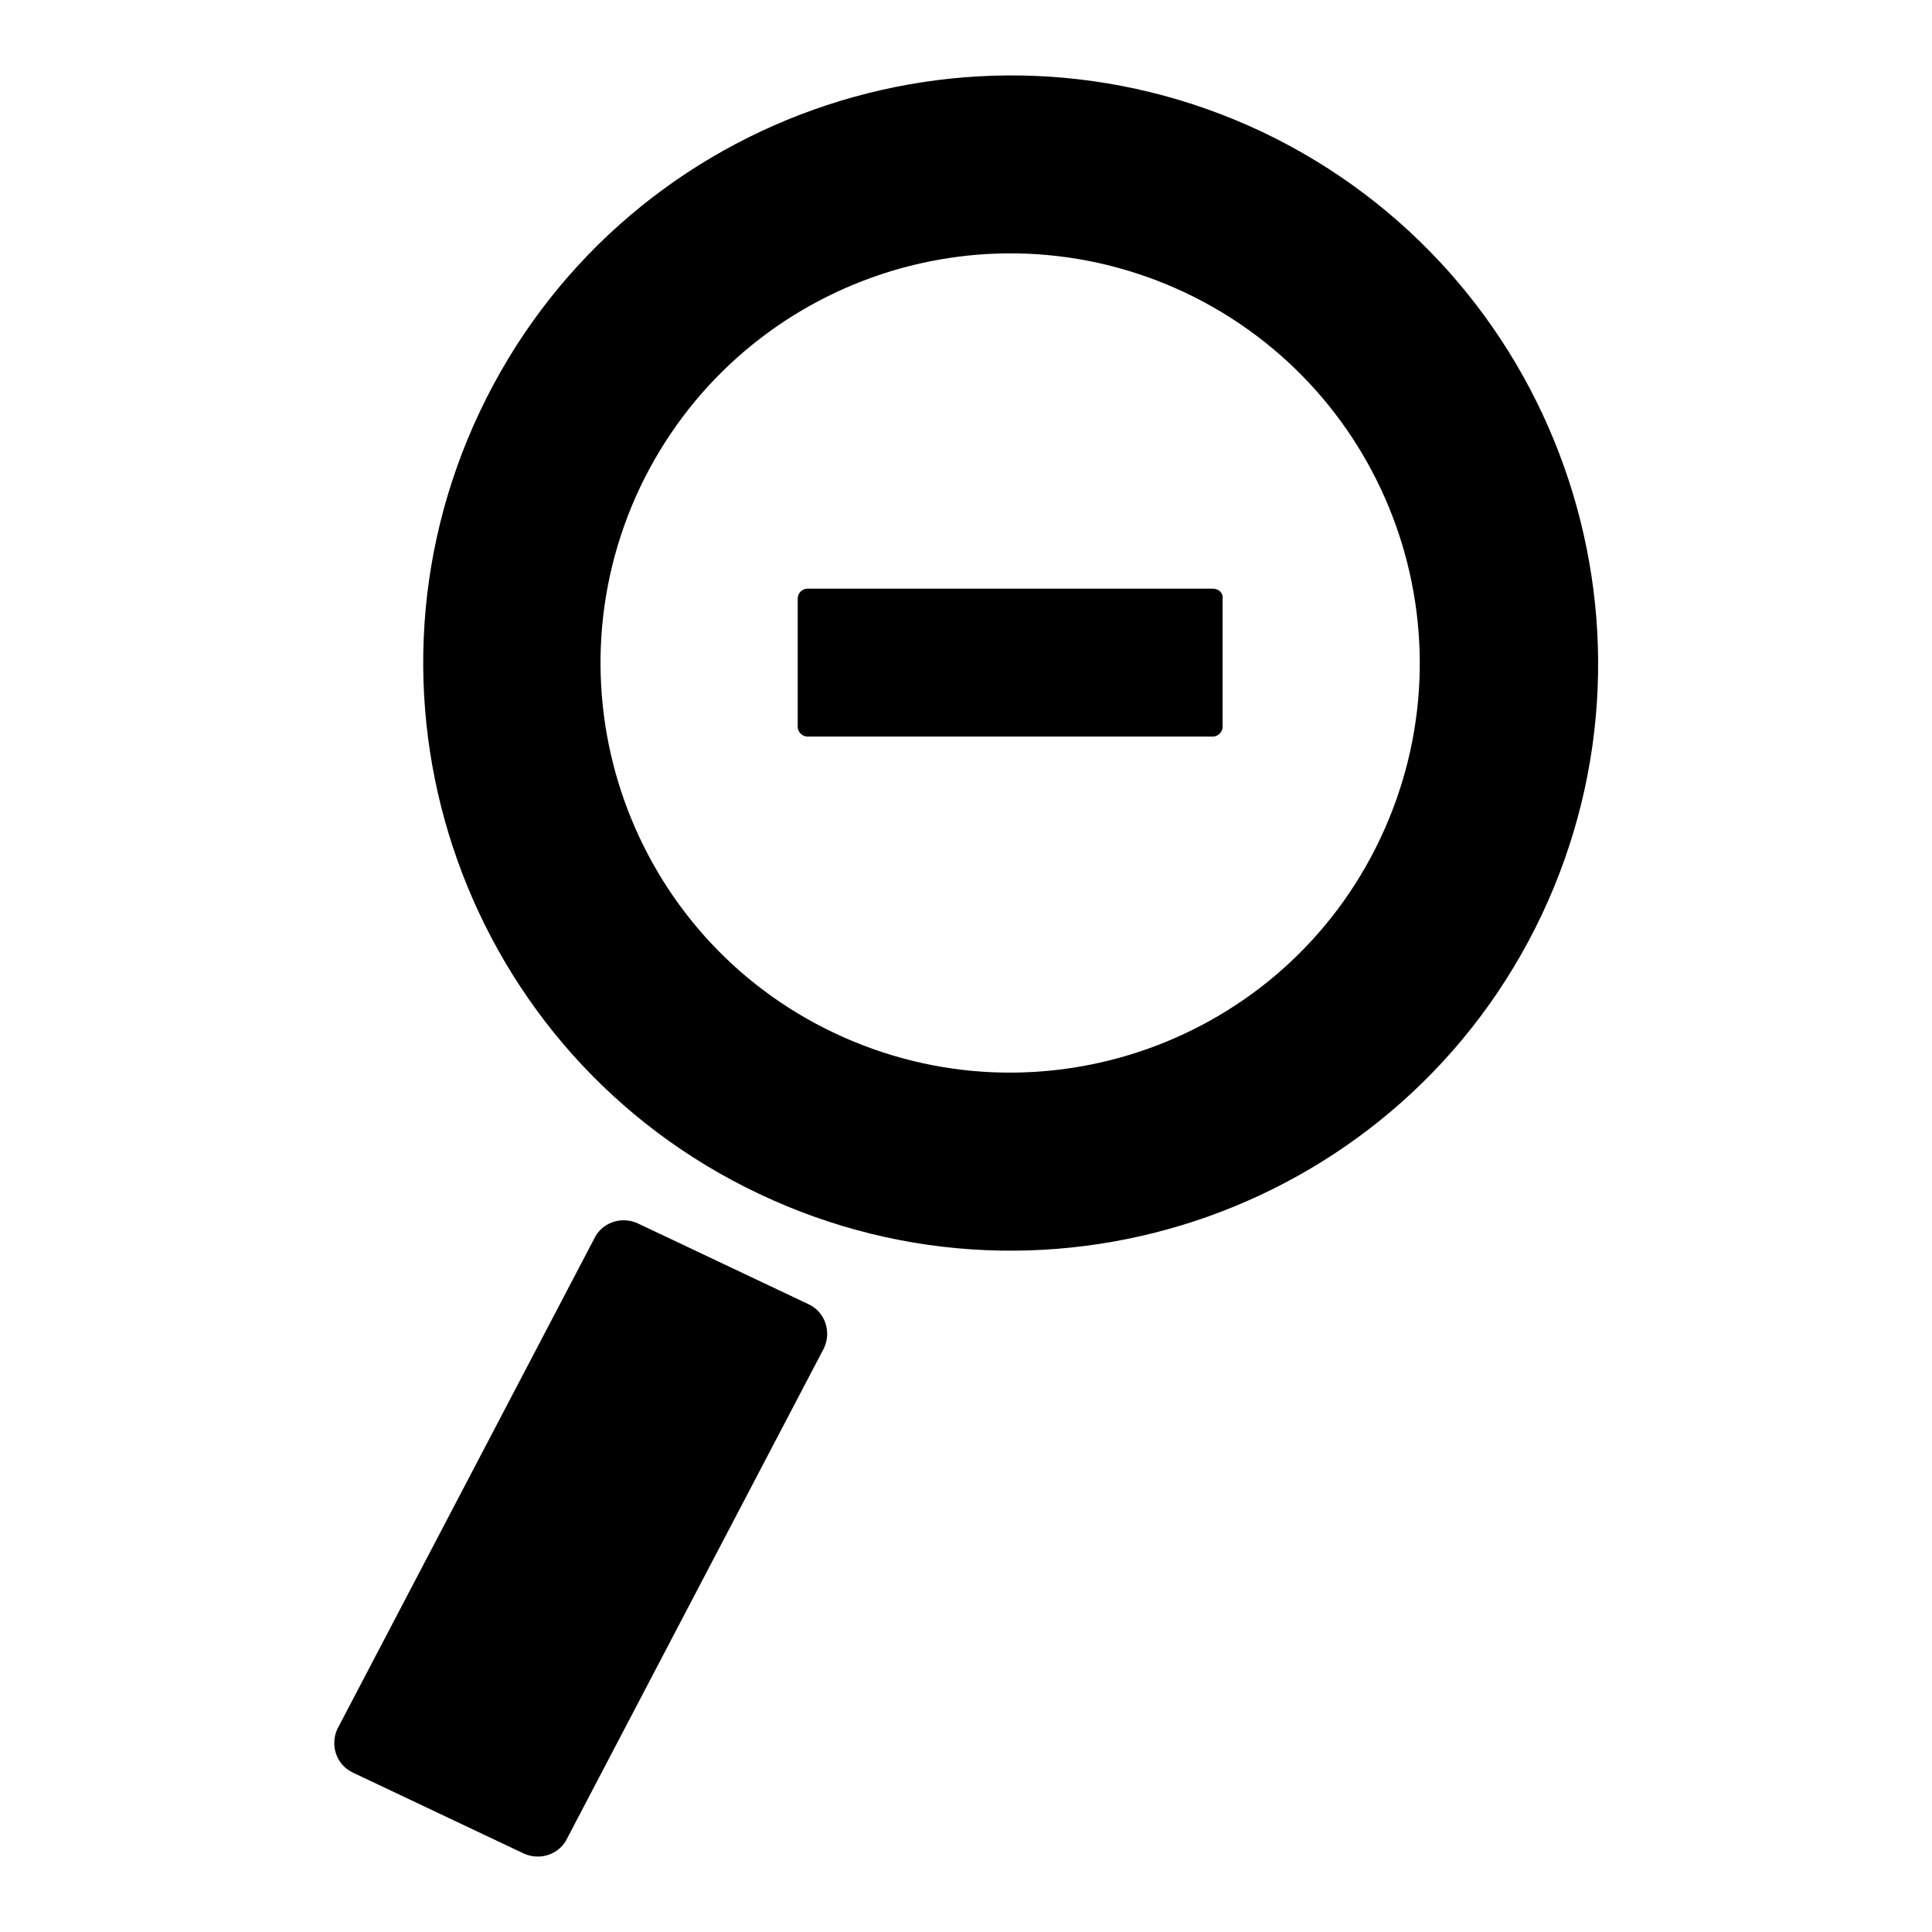
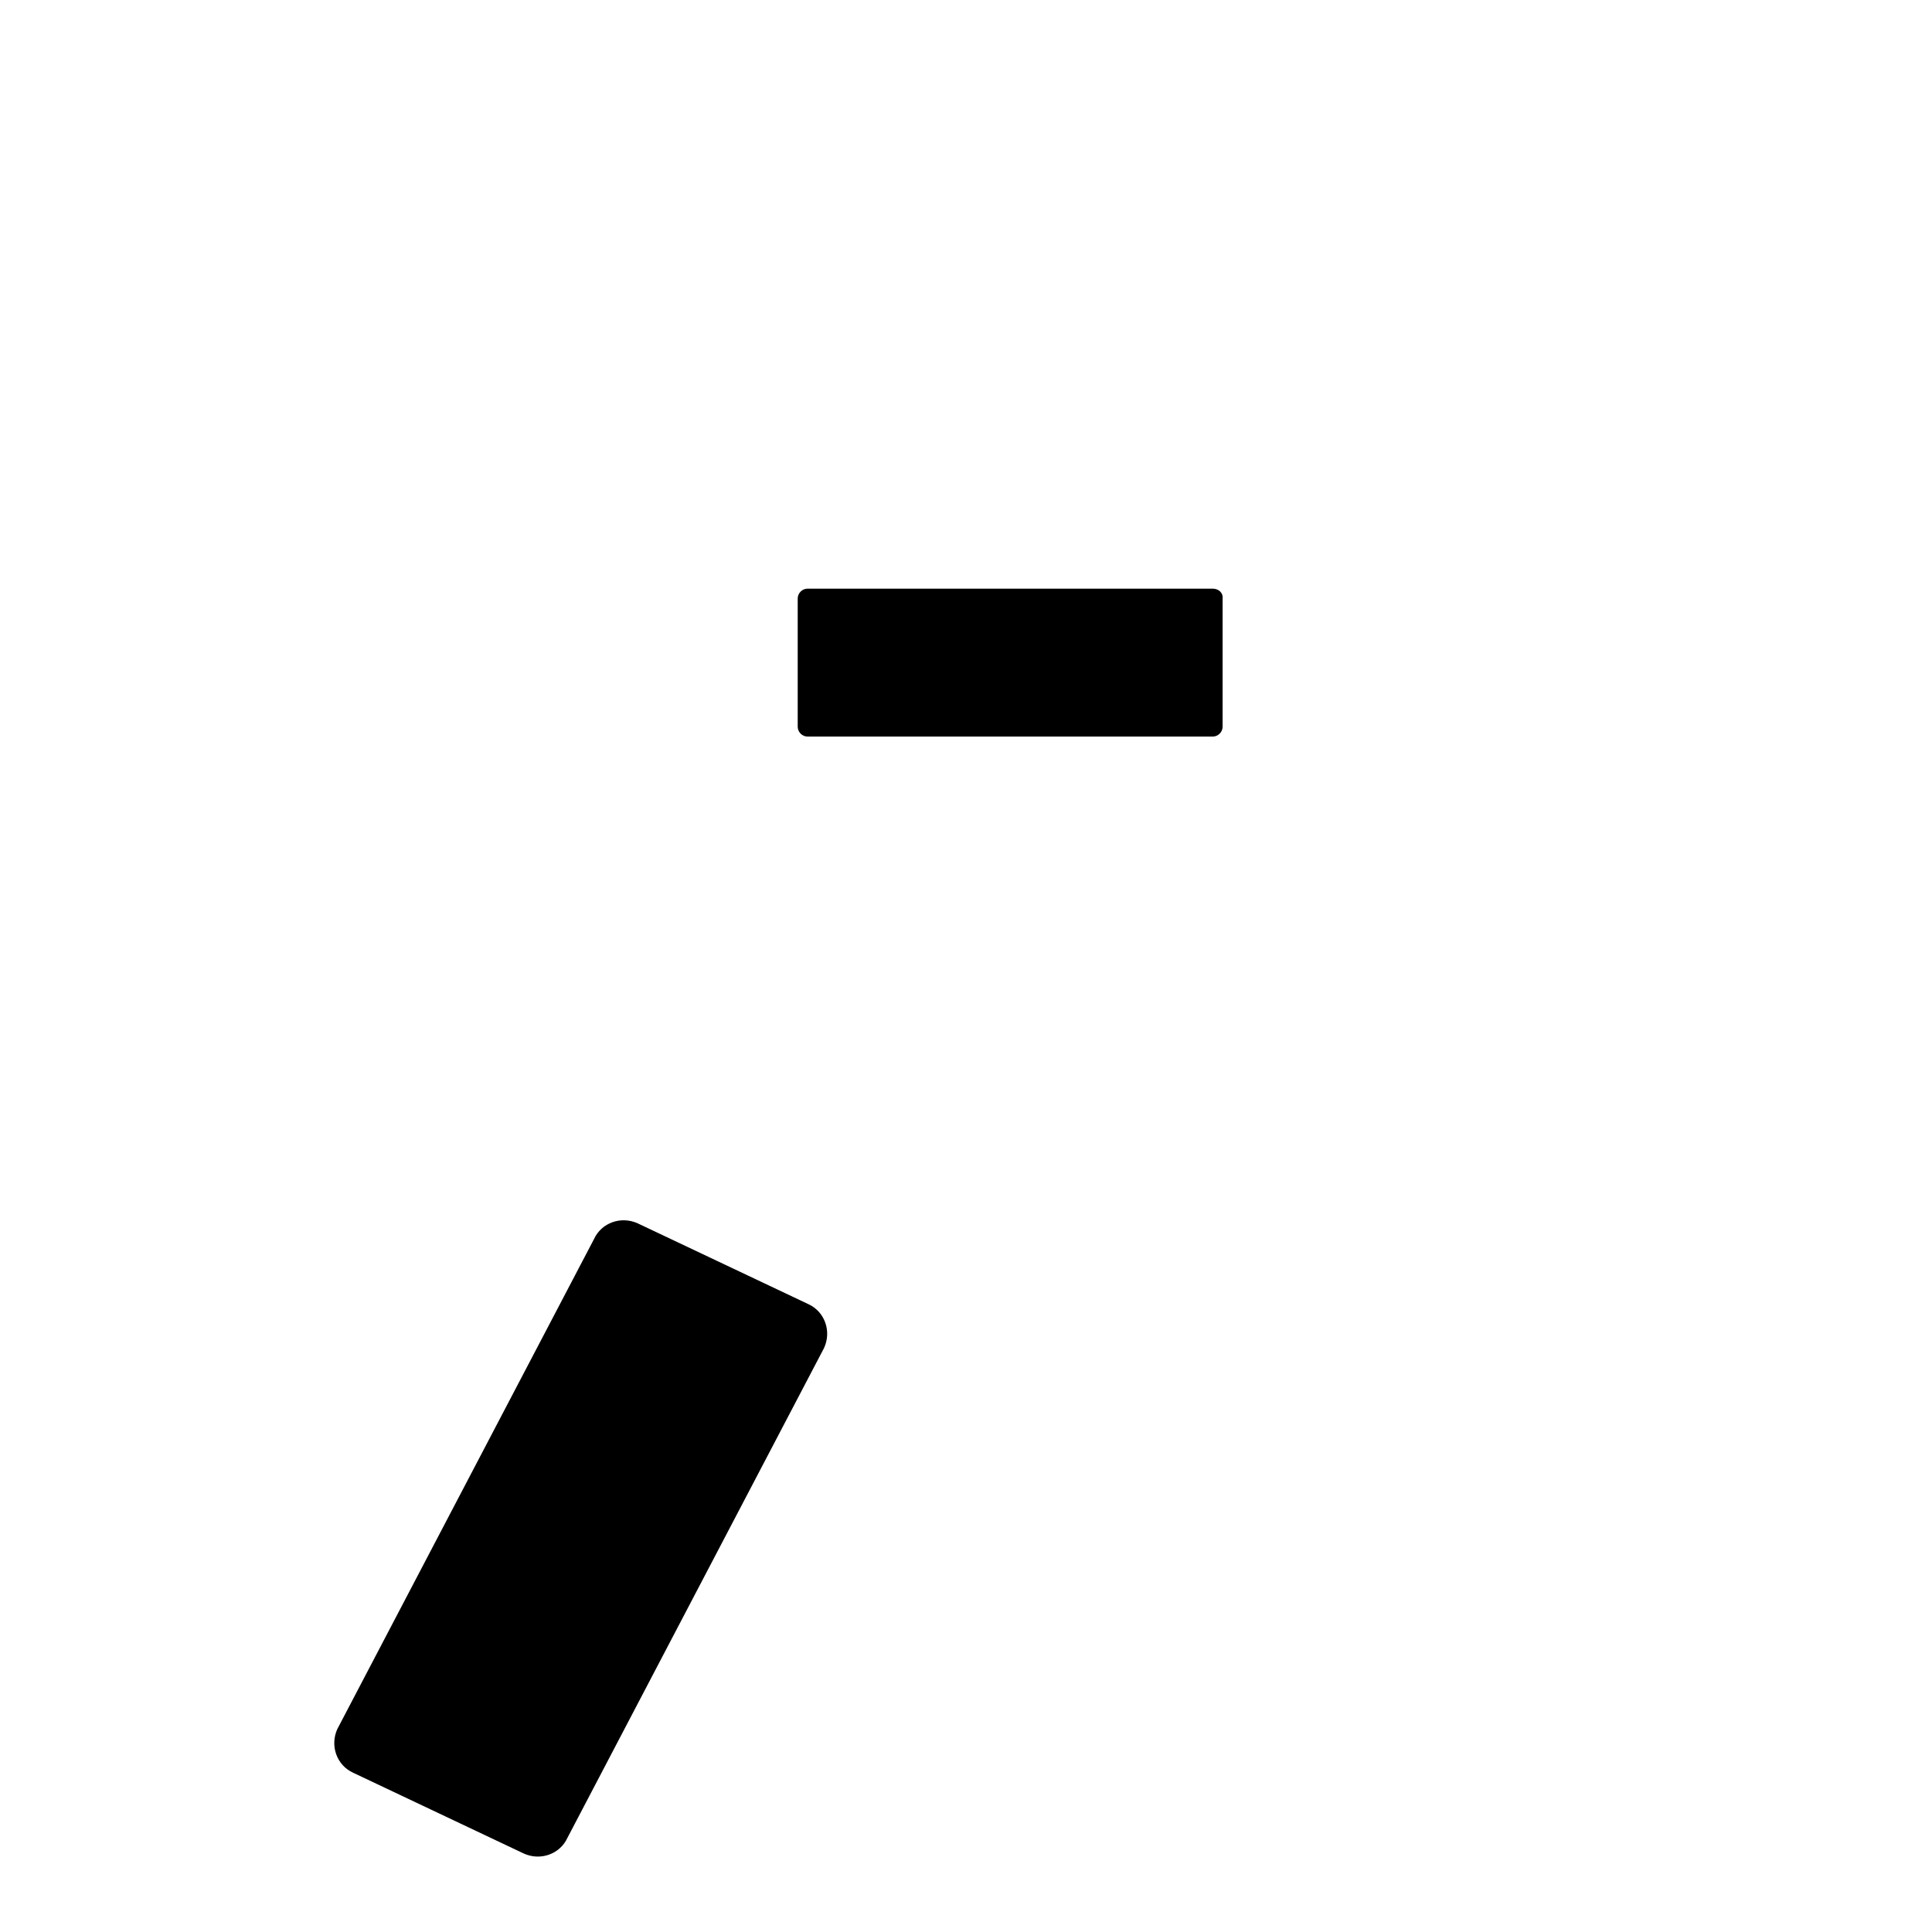
<svg xmlns="http://www.w3.org/2000/svg" version="1.1" x="0px" y="0px" viewBox="0 0 256 256" enable-background="new 0 0 256 256" xml:space="preserve">
  <g>
    <g>
      <g>
        <g>
          <g id="Layer_5_75_">
            <g>
-               <path fill="#000000" d="M167.3,17.5C128.4-0.9,82,15.7,63.6,54.5c-18.4,38.8-1.9,85.3,37,103.7c38.8,18.4,85.3,1.9,103.7-37C222.6,82.4,206.1,36,167.3,17.5z M182.9,111.1c-12.8,27.1-45.2,38.6-72.3,25.8C83.5,124.1,72,91.7,84.8,64.6C97.7,37.5,130,26,157.1,38.8C184.2,51.7,195.7,84,182.9,111.1z" />
              <path fill="#000000" d="M84.5,162.1c-2.2-1-4.8-0.1-5.8,2.1l-34,64.9c-1,2.2-0.1,4.8,2.1,5.8l22.6,10.7c2.2,1,4.8,0.1,5.8-2.1l34-64.9c1-2.2,0.1-4.8-2.1-5.8L84.5,162.1z" />
              <path fill="#000000" d="M160.7,78H107c-0.7,0-1.3,0.6-1.3,1.3v17c0,0.7,0.6,1.3,1.3,1.3h53.7c0.7,0,1.3-0.6,1.3-1.3v-17C162.1,78.6,161.5,78,160.7,78z" />
            </g>
          </g>
        </g>
      </g>
      <g />
      <g />
      <g />
      <g />
      <g />
      <g />
      <g />
      <g />
      <g />
      <g />
      <g />
      <g />
      <g />
      <g />
      <g />
    </g>
  </g>
</svg>